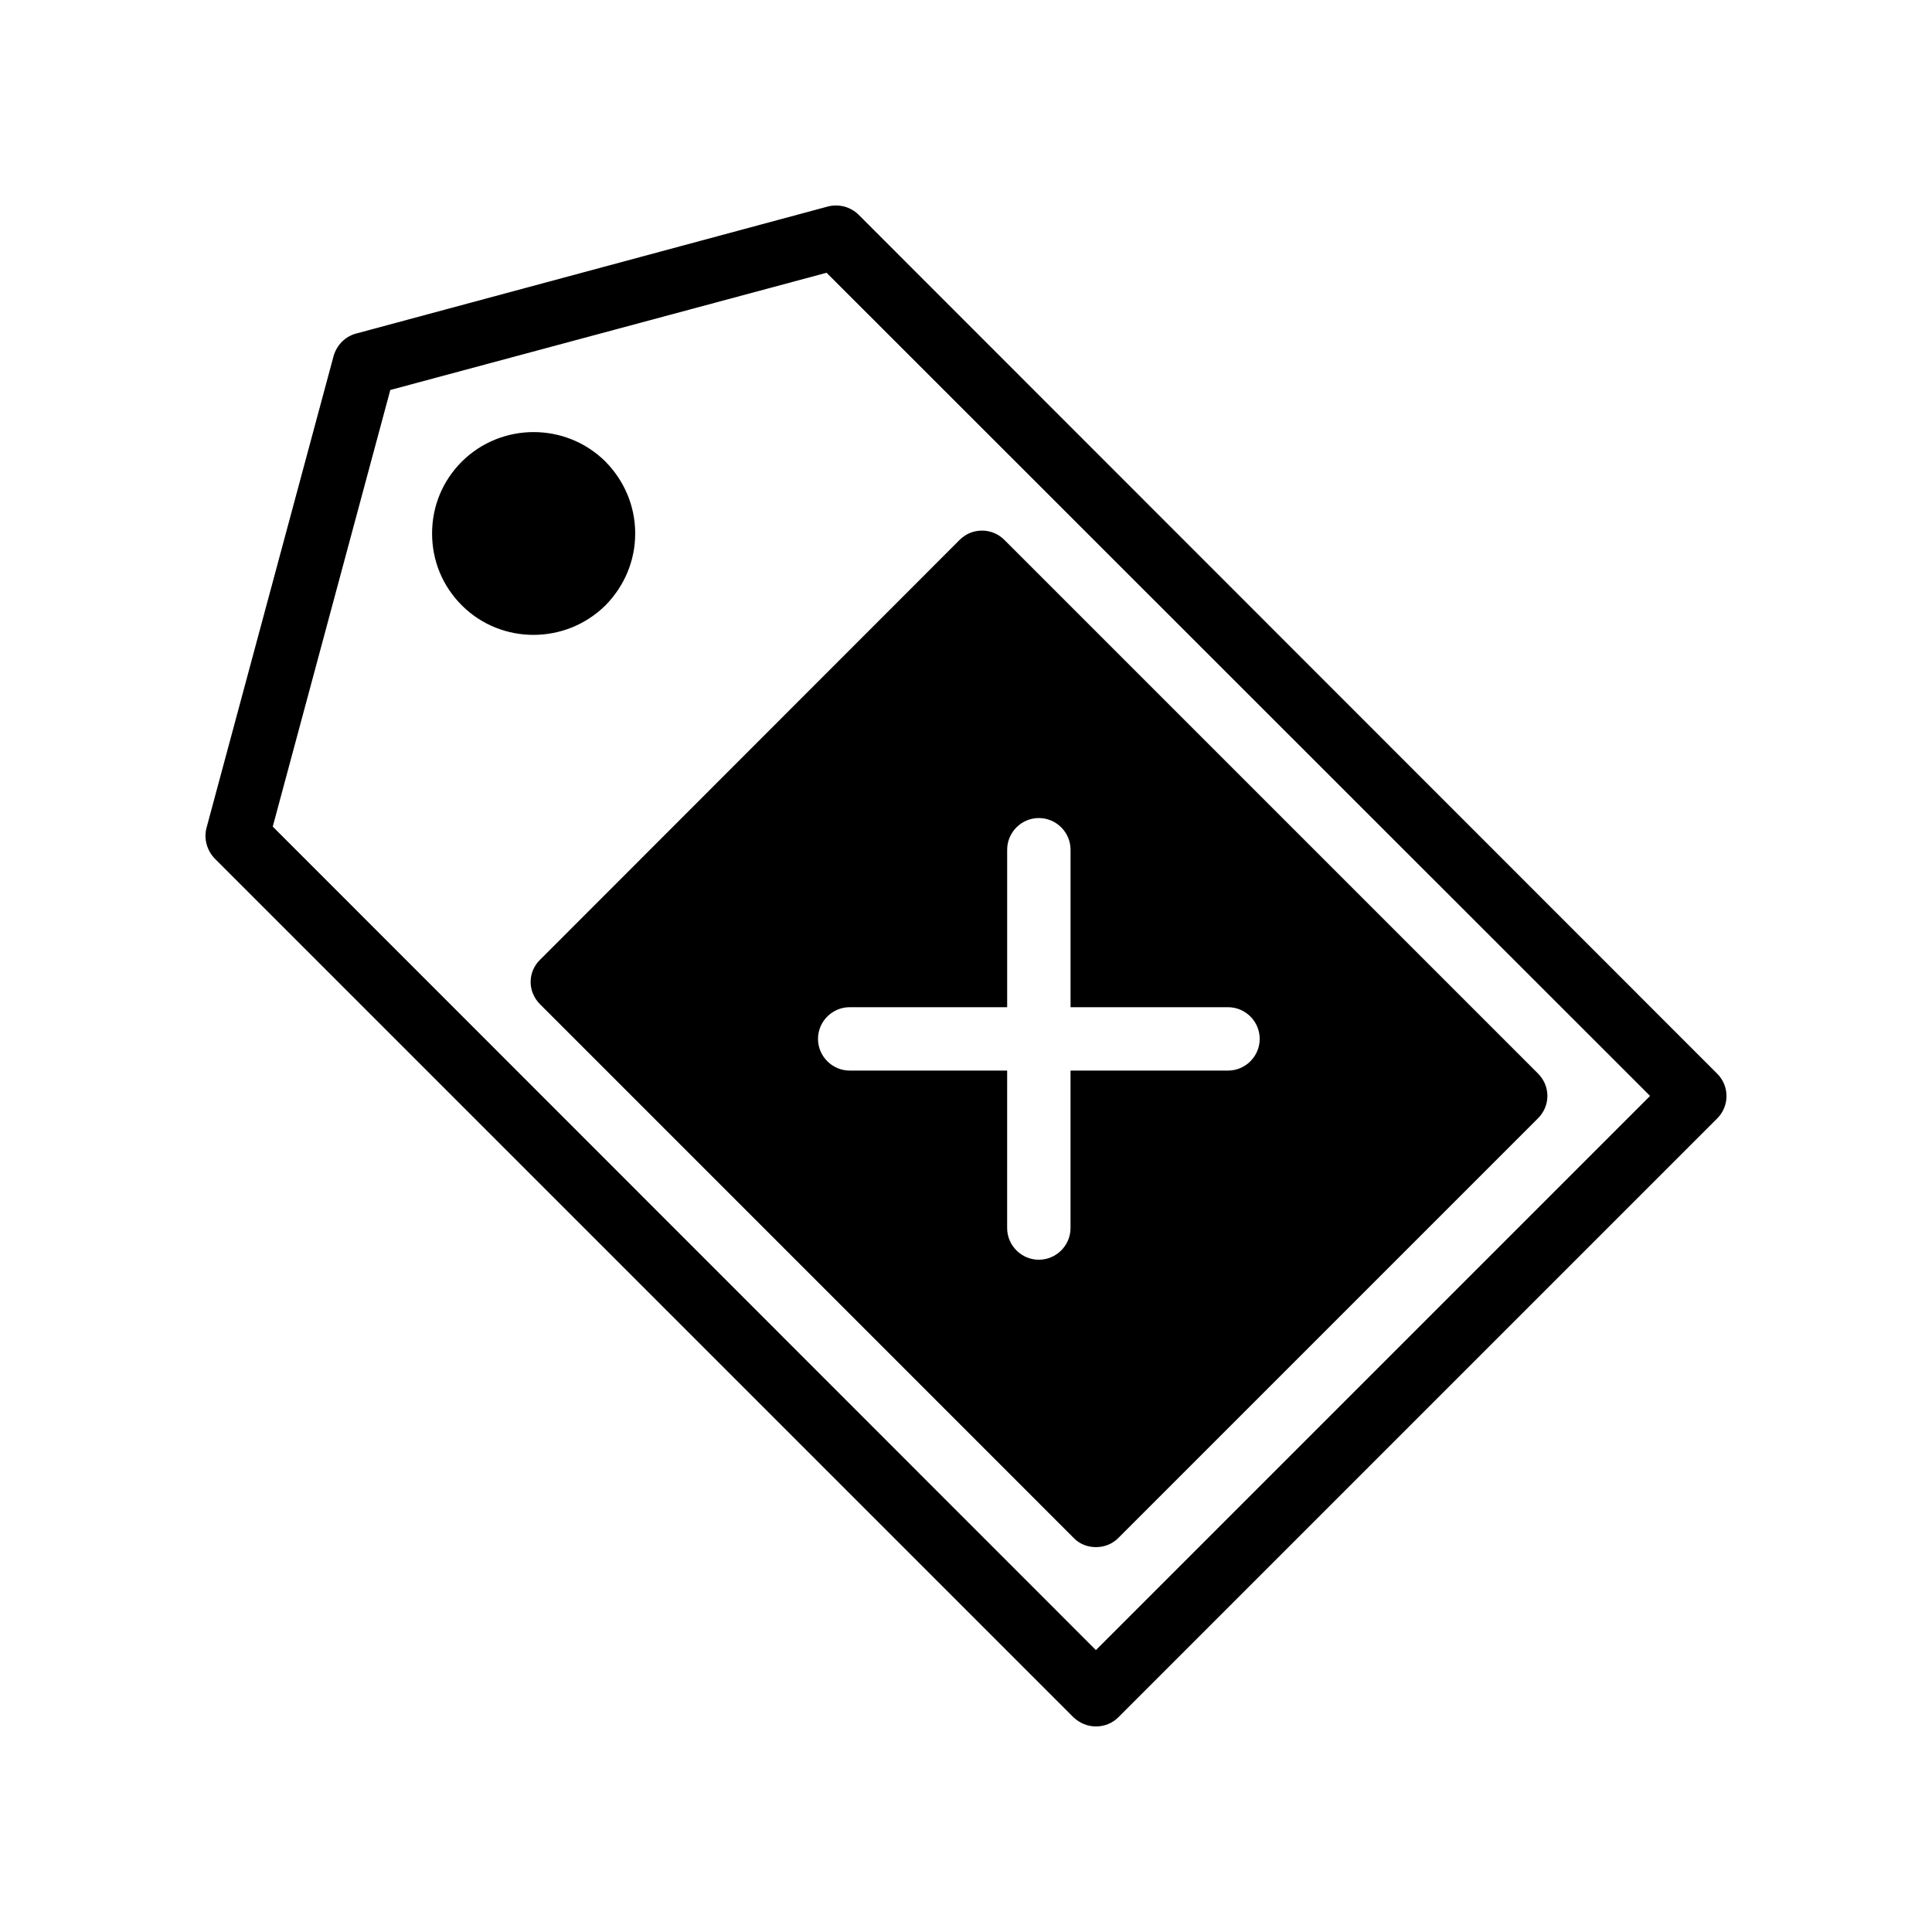
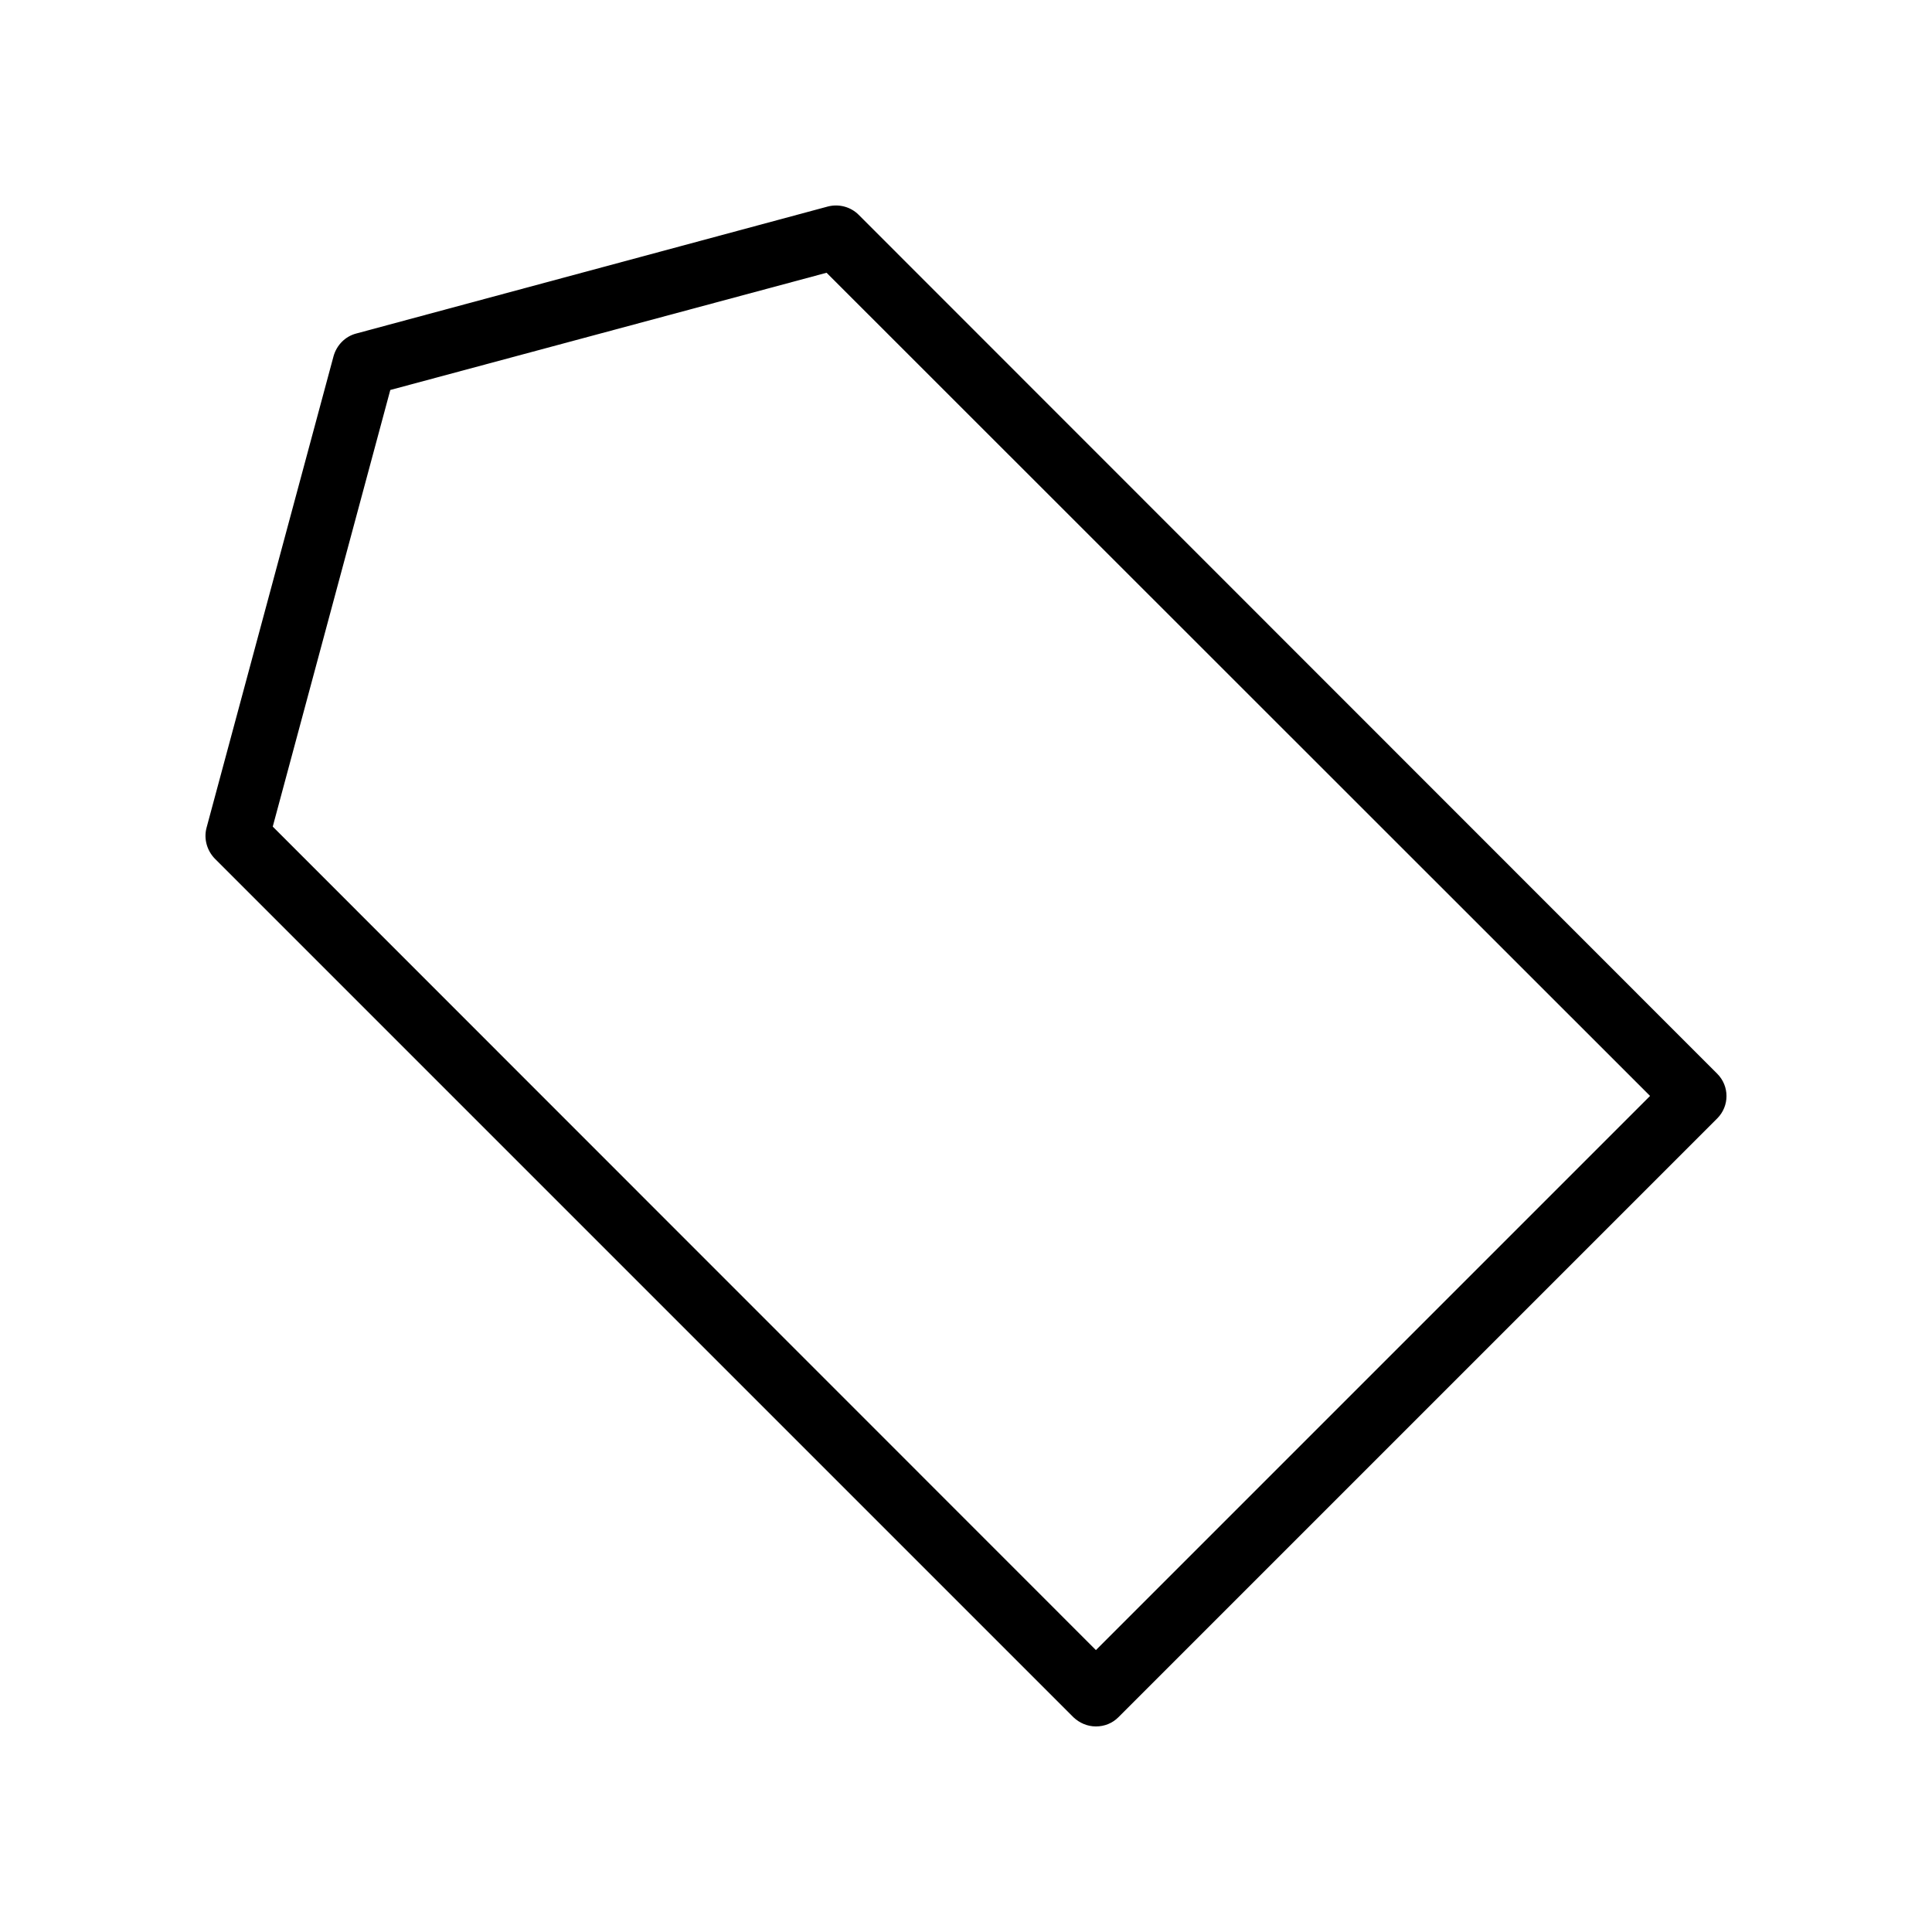
<svg xmlns="http://www.w3.org/2000/svg" fill="#000000" width="800px" height="800px" version="1.1" viewBox="144 144 512 512">
  <g>
    <path d="m371.54 200.91c-2.098-2.098-5.207-2.938-8.145-2.184l-125.03 33.672c-2.856 0.754-5.121 3.023-5.961 5.961l-33.676 125.03c-0.754 2.856 0.082 5.961 2.184 8.145l227.55 227.55c1.594 1.512 3.695 2.438 5.961 2.438s4.367-0.84 5.961-2.434l158.7-158.7c3.273-3.273 3.273-8.566 0-11.84zm62.891 380.38-218.15-218.23 31.152-115.71 115.62-31.066 218.23 218.15z" />
-     <path d="m304.44 304.44c5.039-5.121 7.894-11.84 7.894-19.062s-2.856-13.938-7.894-19.062c-10.496-10.41-27.543-10.41-38.039 0-5.121 5.121-7.894 11.84-7.894 19.062s2.769 13.938 7.894 19.062c5.207 5.207 12.09 7.809 18.977 7.809 6.887 0 13.773-2.602 19.062-7.809z" />
-     <path d="m284.62 404.2c0 2.266 0.922 4.367 2.519 5.961l141.4 141.41c1.594 1.68 3.777 2.434 5.879 2.434 2.184 0 4.281-0.754 5.961-2.434l111.18-111.18c1.594-1.594 2.519-3.695 2.519-5.961s-0.922-4.367-2.519-5.961l-141.4-141.4c-3.273-3.273-8.566-3.273-11.84 0l-111.18 111.26c-1.594 1.512-2.519 3.695-2.519 5.875zm84.559 6.719h41.73v-41.73c0-4.617 3.777-8.398 8.398-8.398 4.617 0 8.398 3.777 8.398 8.398v41.73h41.73c4.617 0 8.398 3.777 8.398 8.398 0 4.617-3.777 8.398-8.398 8.398l-41.734-0.004v41.73c0 4.617-3.777 8.398-8.398 8.398-4.617 0-8.398-3.777-8.398-8.398l0.004-41.73h-41.73c-4.617 0-8.398-3.777-8.398-8.398 0-4.617 3.777-8.395 8.398-8.395z" />
  </g>
</svg>